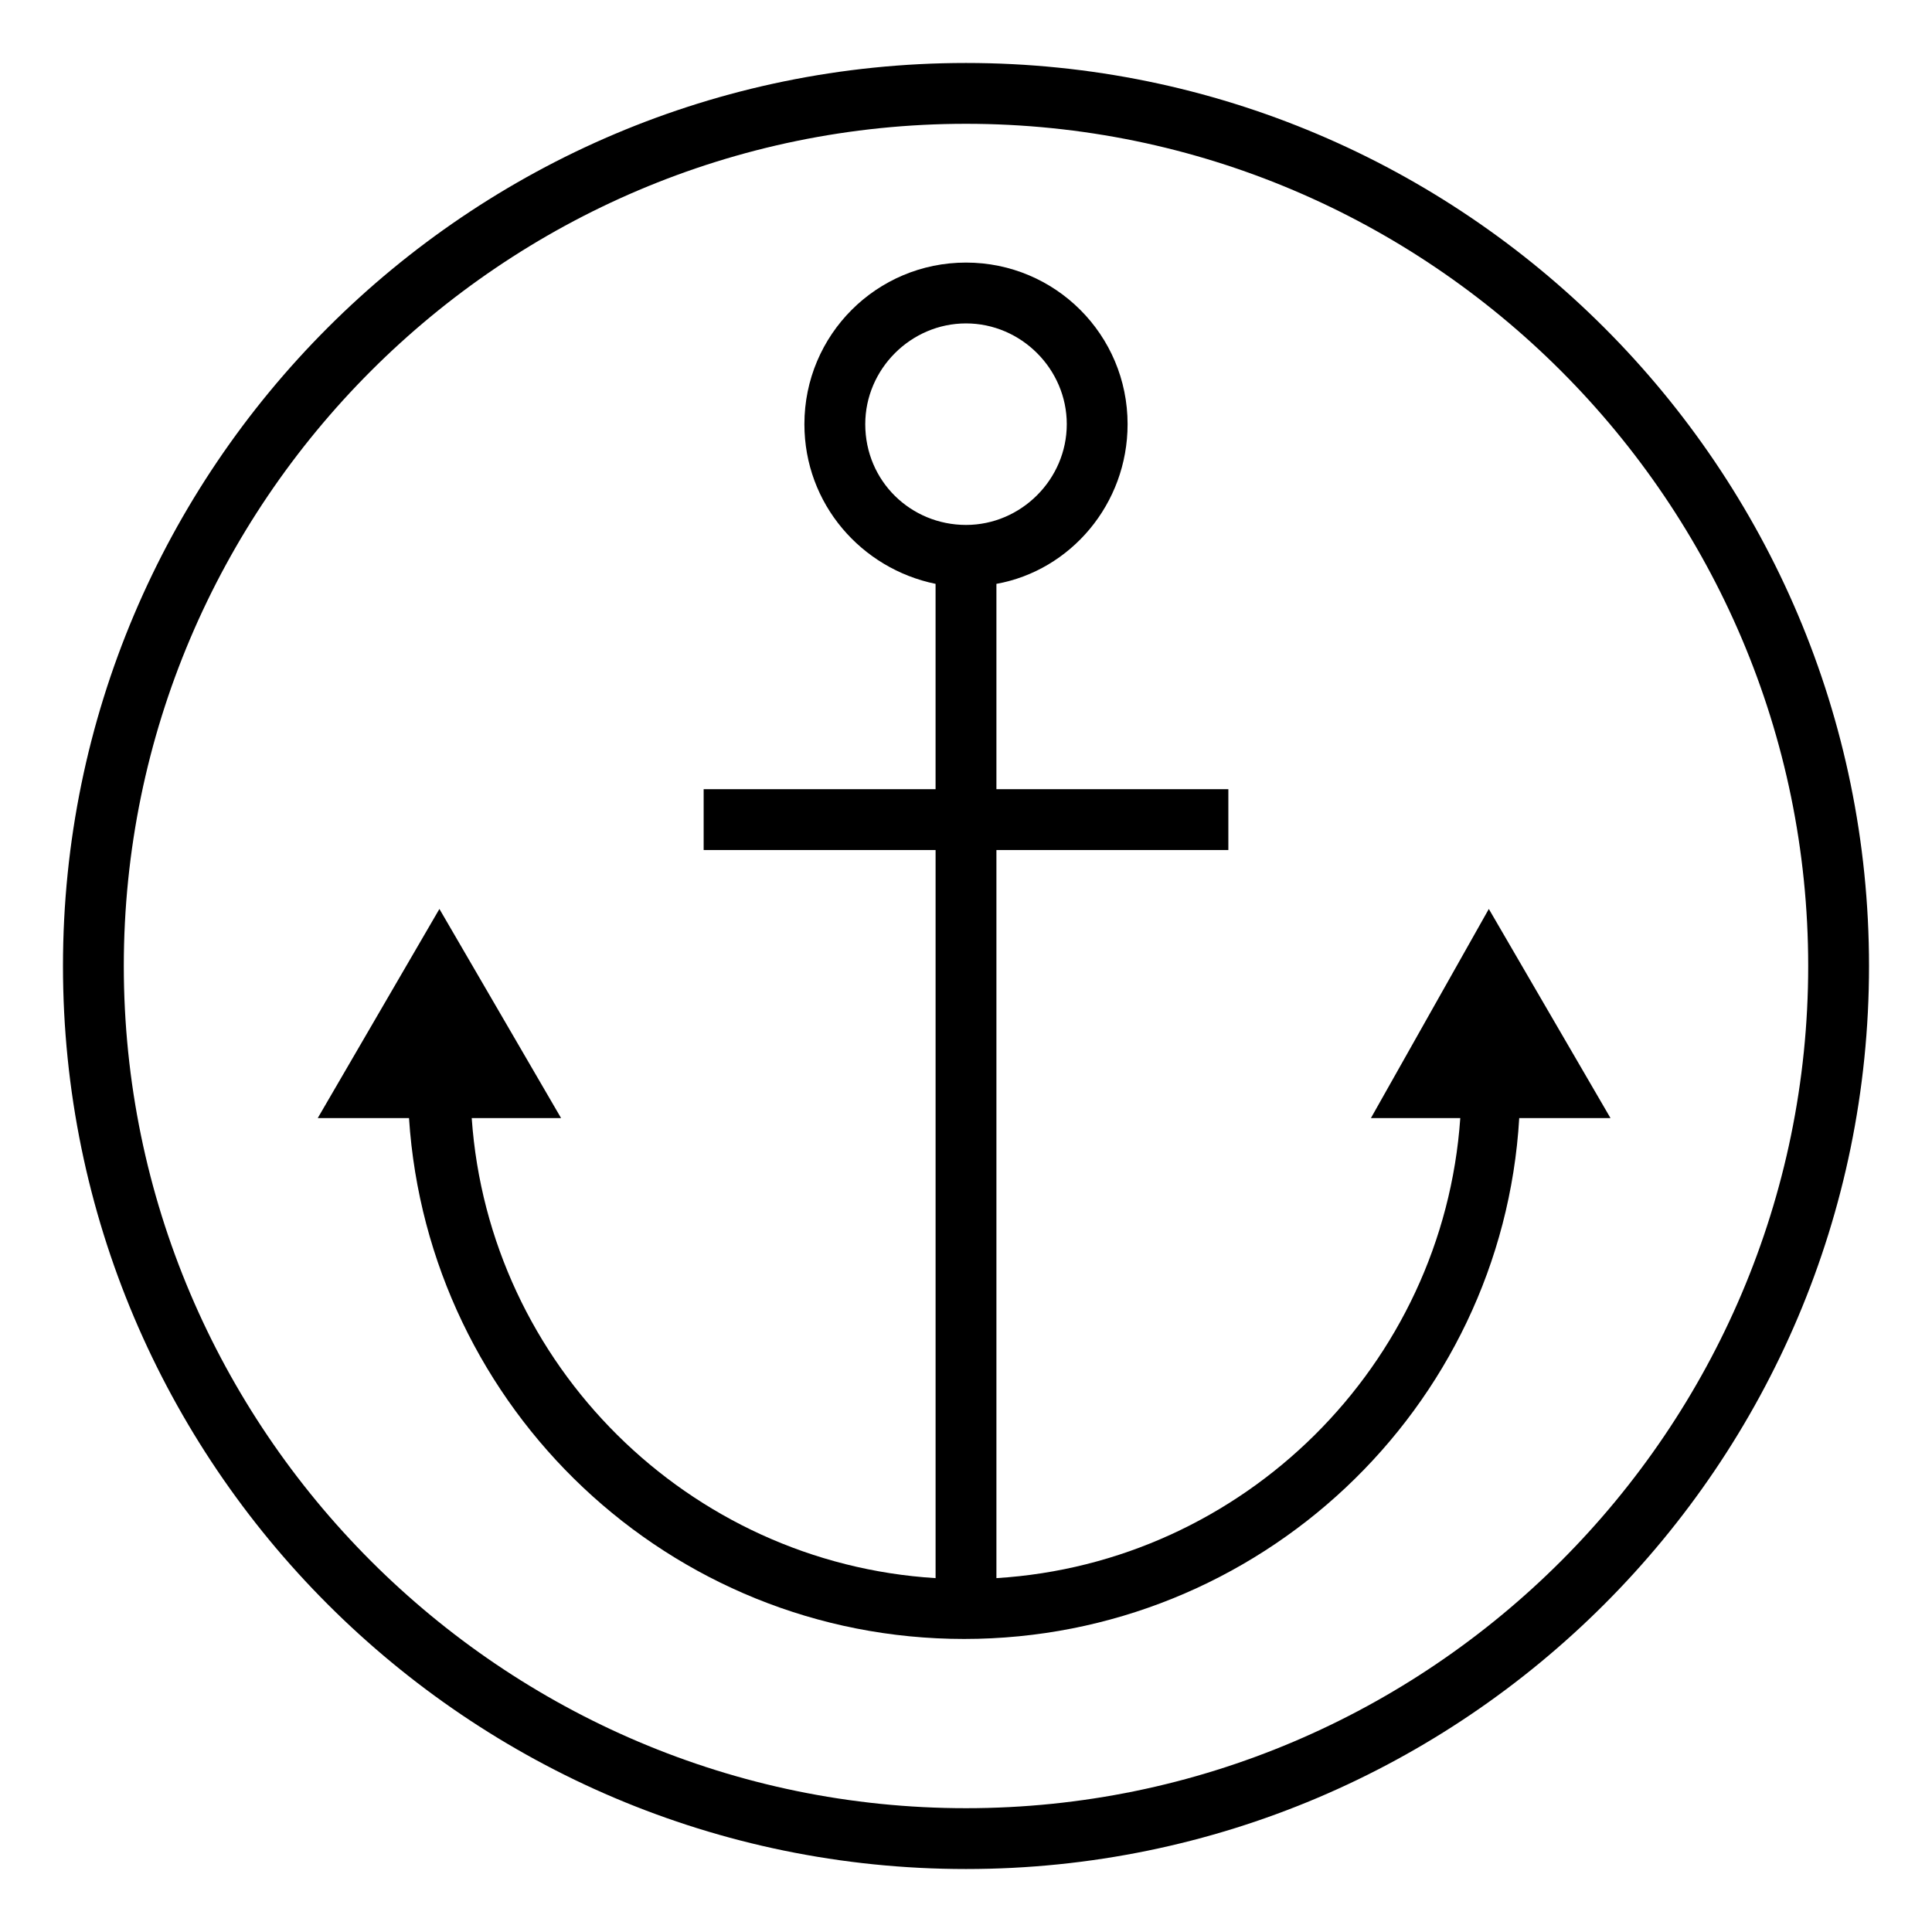
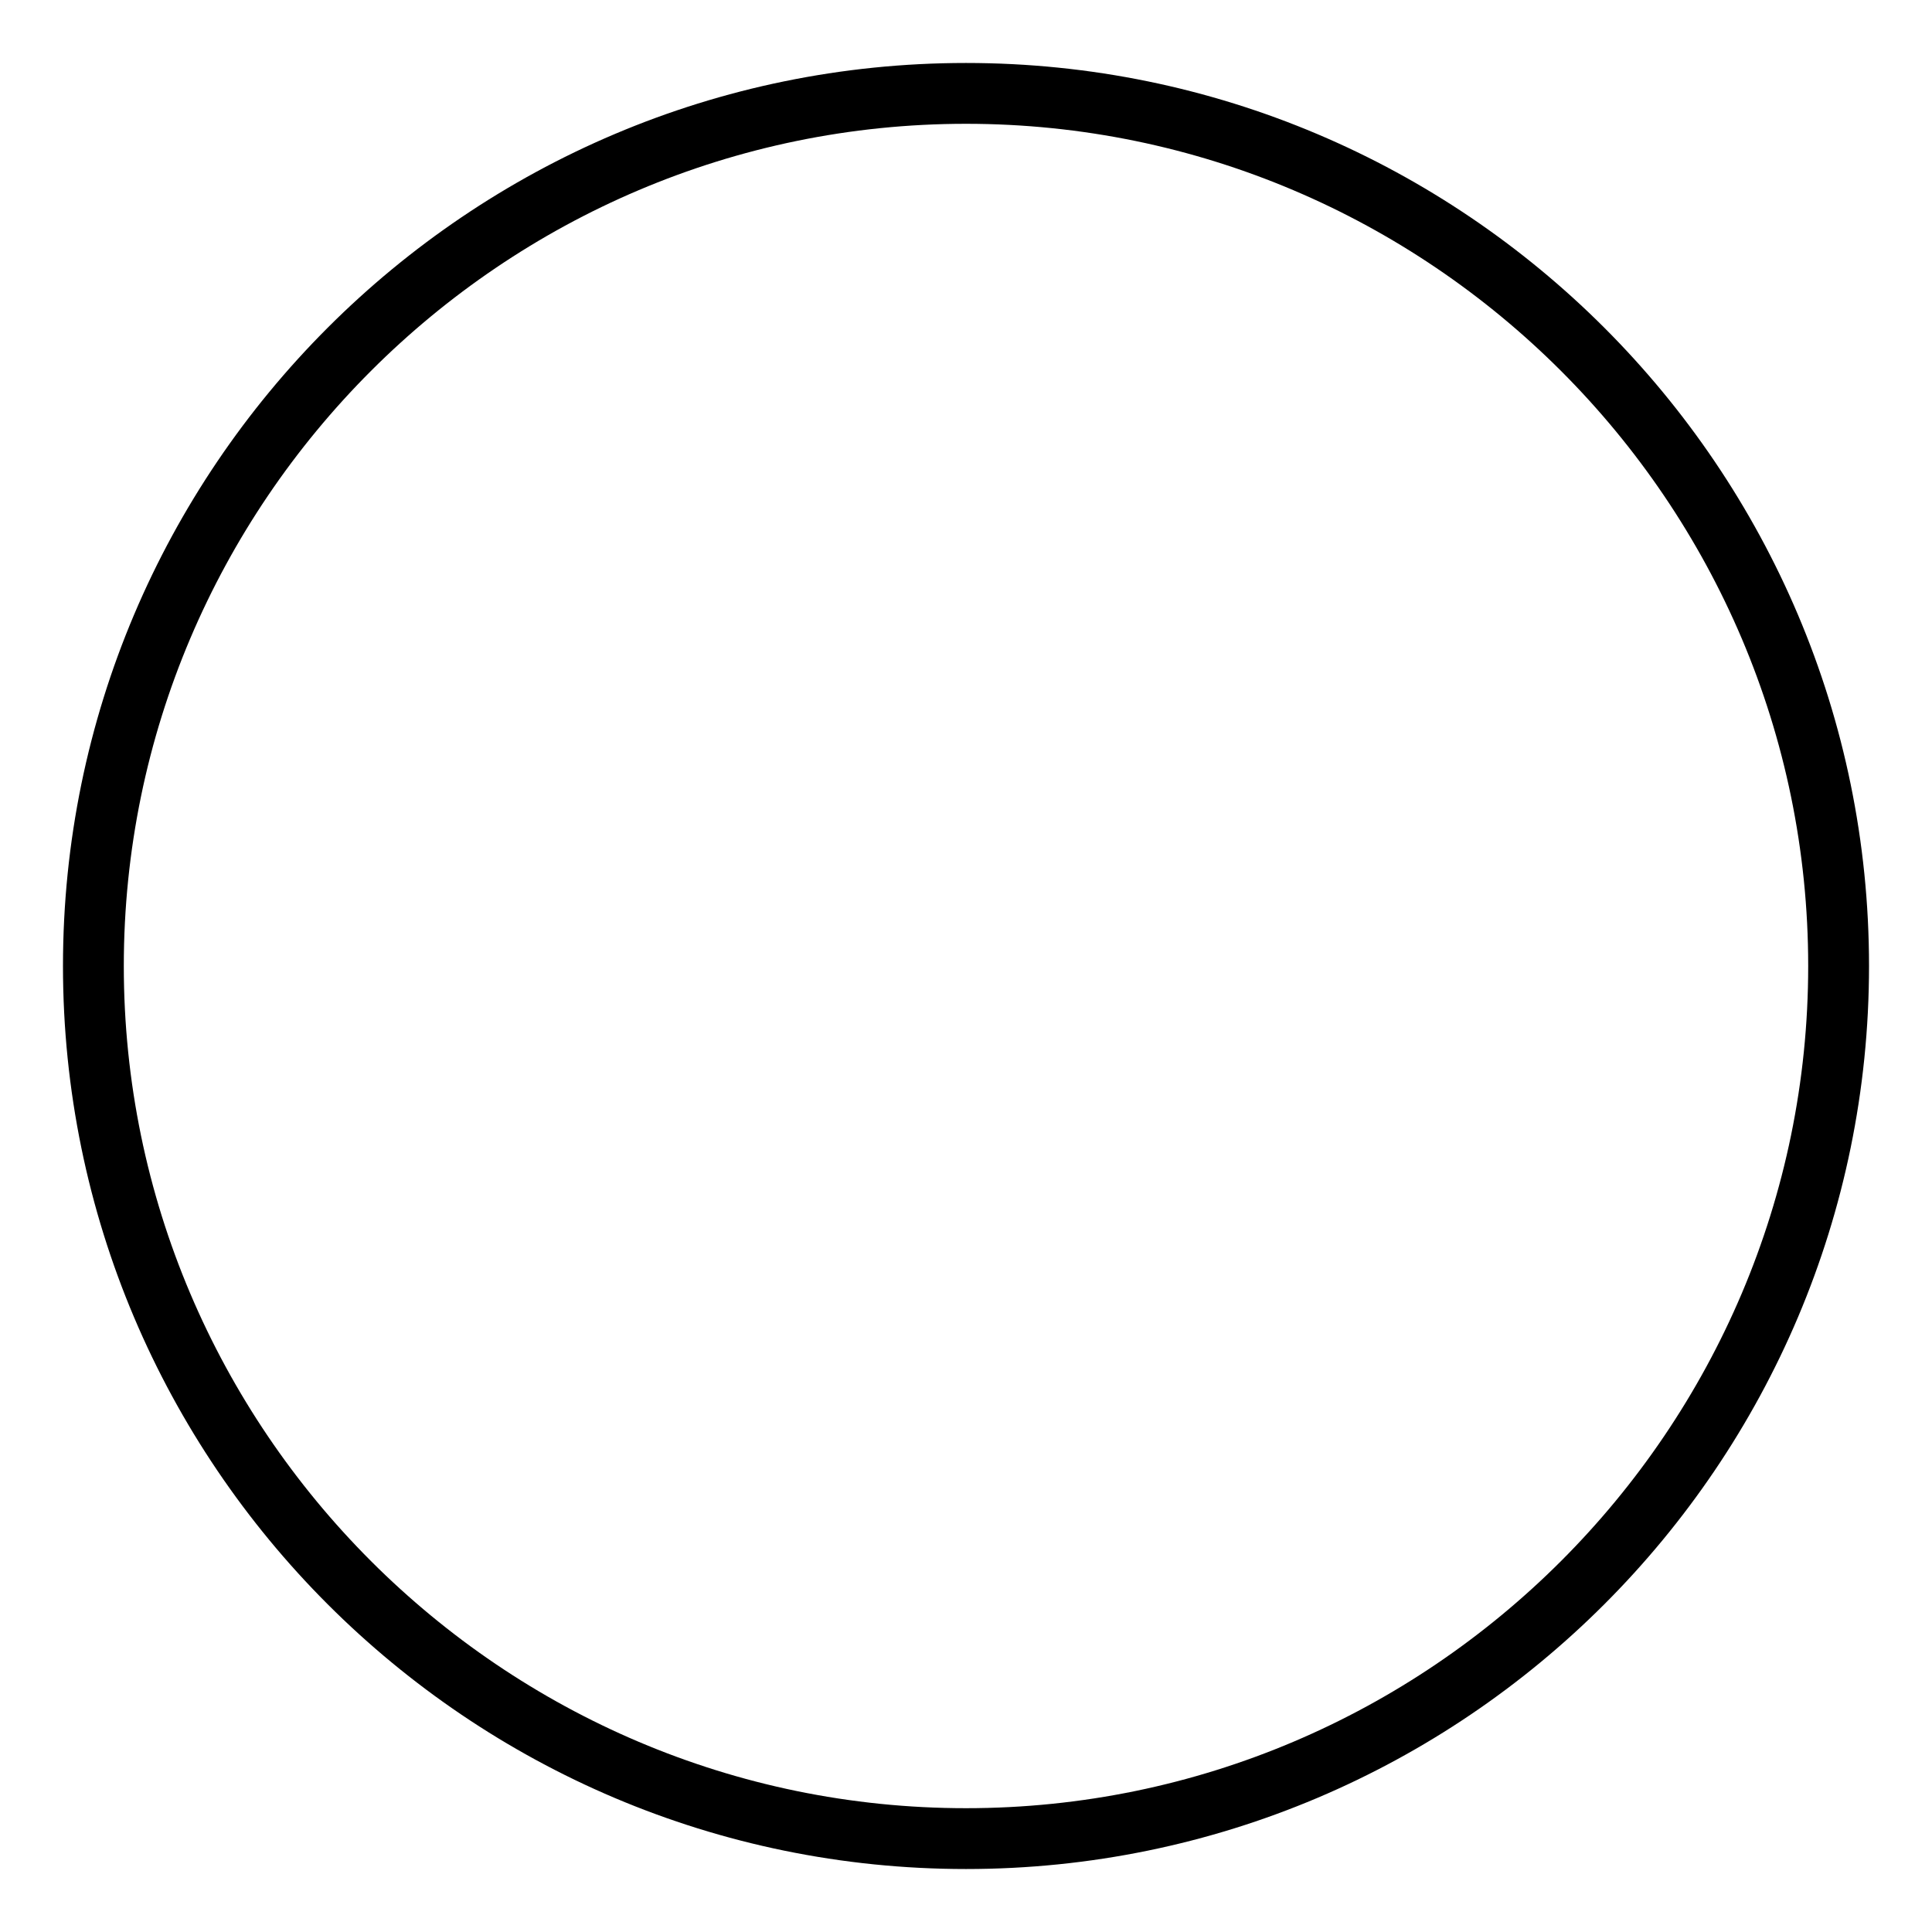
<svg xmlns="http://www.w3.org/2000/svg" fill="#000000" width="800px" height="800px" version="1.1" viewBox="144 144 512 512">
  <g>
-     <path d="m507.31 440.3h23.68c-4.535 65.496-57.434 117.89-122.93 121.92v-192.96h61.465v-16.121h-61.465v-54.41c19.648-3.527 34.762-21.16 34.762-42.32 0-23.68-19.145-42.824-42.824-42.824-23.68 0-42.824 19.145-42.824 42.824 0 21.16 15.113 38.289 34.762 42.32v54.41h-61.461v16.121h61.465v192.96c-65.496-4.031-118.39-56.43-122.93-121.92h23.68l-32.242-55.418-32.242 55.418h24.184c5.039 77.082 69.023 138.04 147.11 138.04s142.58-60.961 147.11-138.04h24.184l-32.242-55.418zm-134.01-183.89c0-14.609 12.09-26.703 26.703-26.703 14.609 0 26.703 12.09 26.703 26.703 0 14.609-12.09 26.703-26.703 26.703-14.613-0.004-26.703-11.59-26.703-26.703z" />
    <path d="m400 160.69c-132 0-239.31 107.31-239.31 239.31 0 132 107.31 239.31 239.31 239.31 132 0 239.31-107.31 239.31-239.31 0-132-107.31-239.31-239.31-239.31zm0 462.5c-122.93 0-223.19-100.26-223.19-223.19s100.26-223.19 223.19-223.19 223.19 100.26 223.19 223.19-100.26 223.19-223.19 223.19z" />
  </g>
</svg>